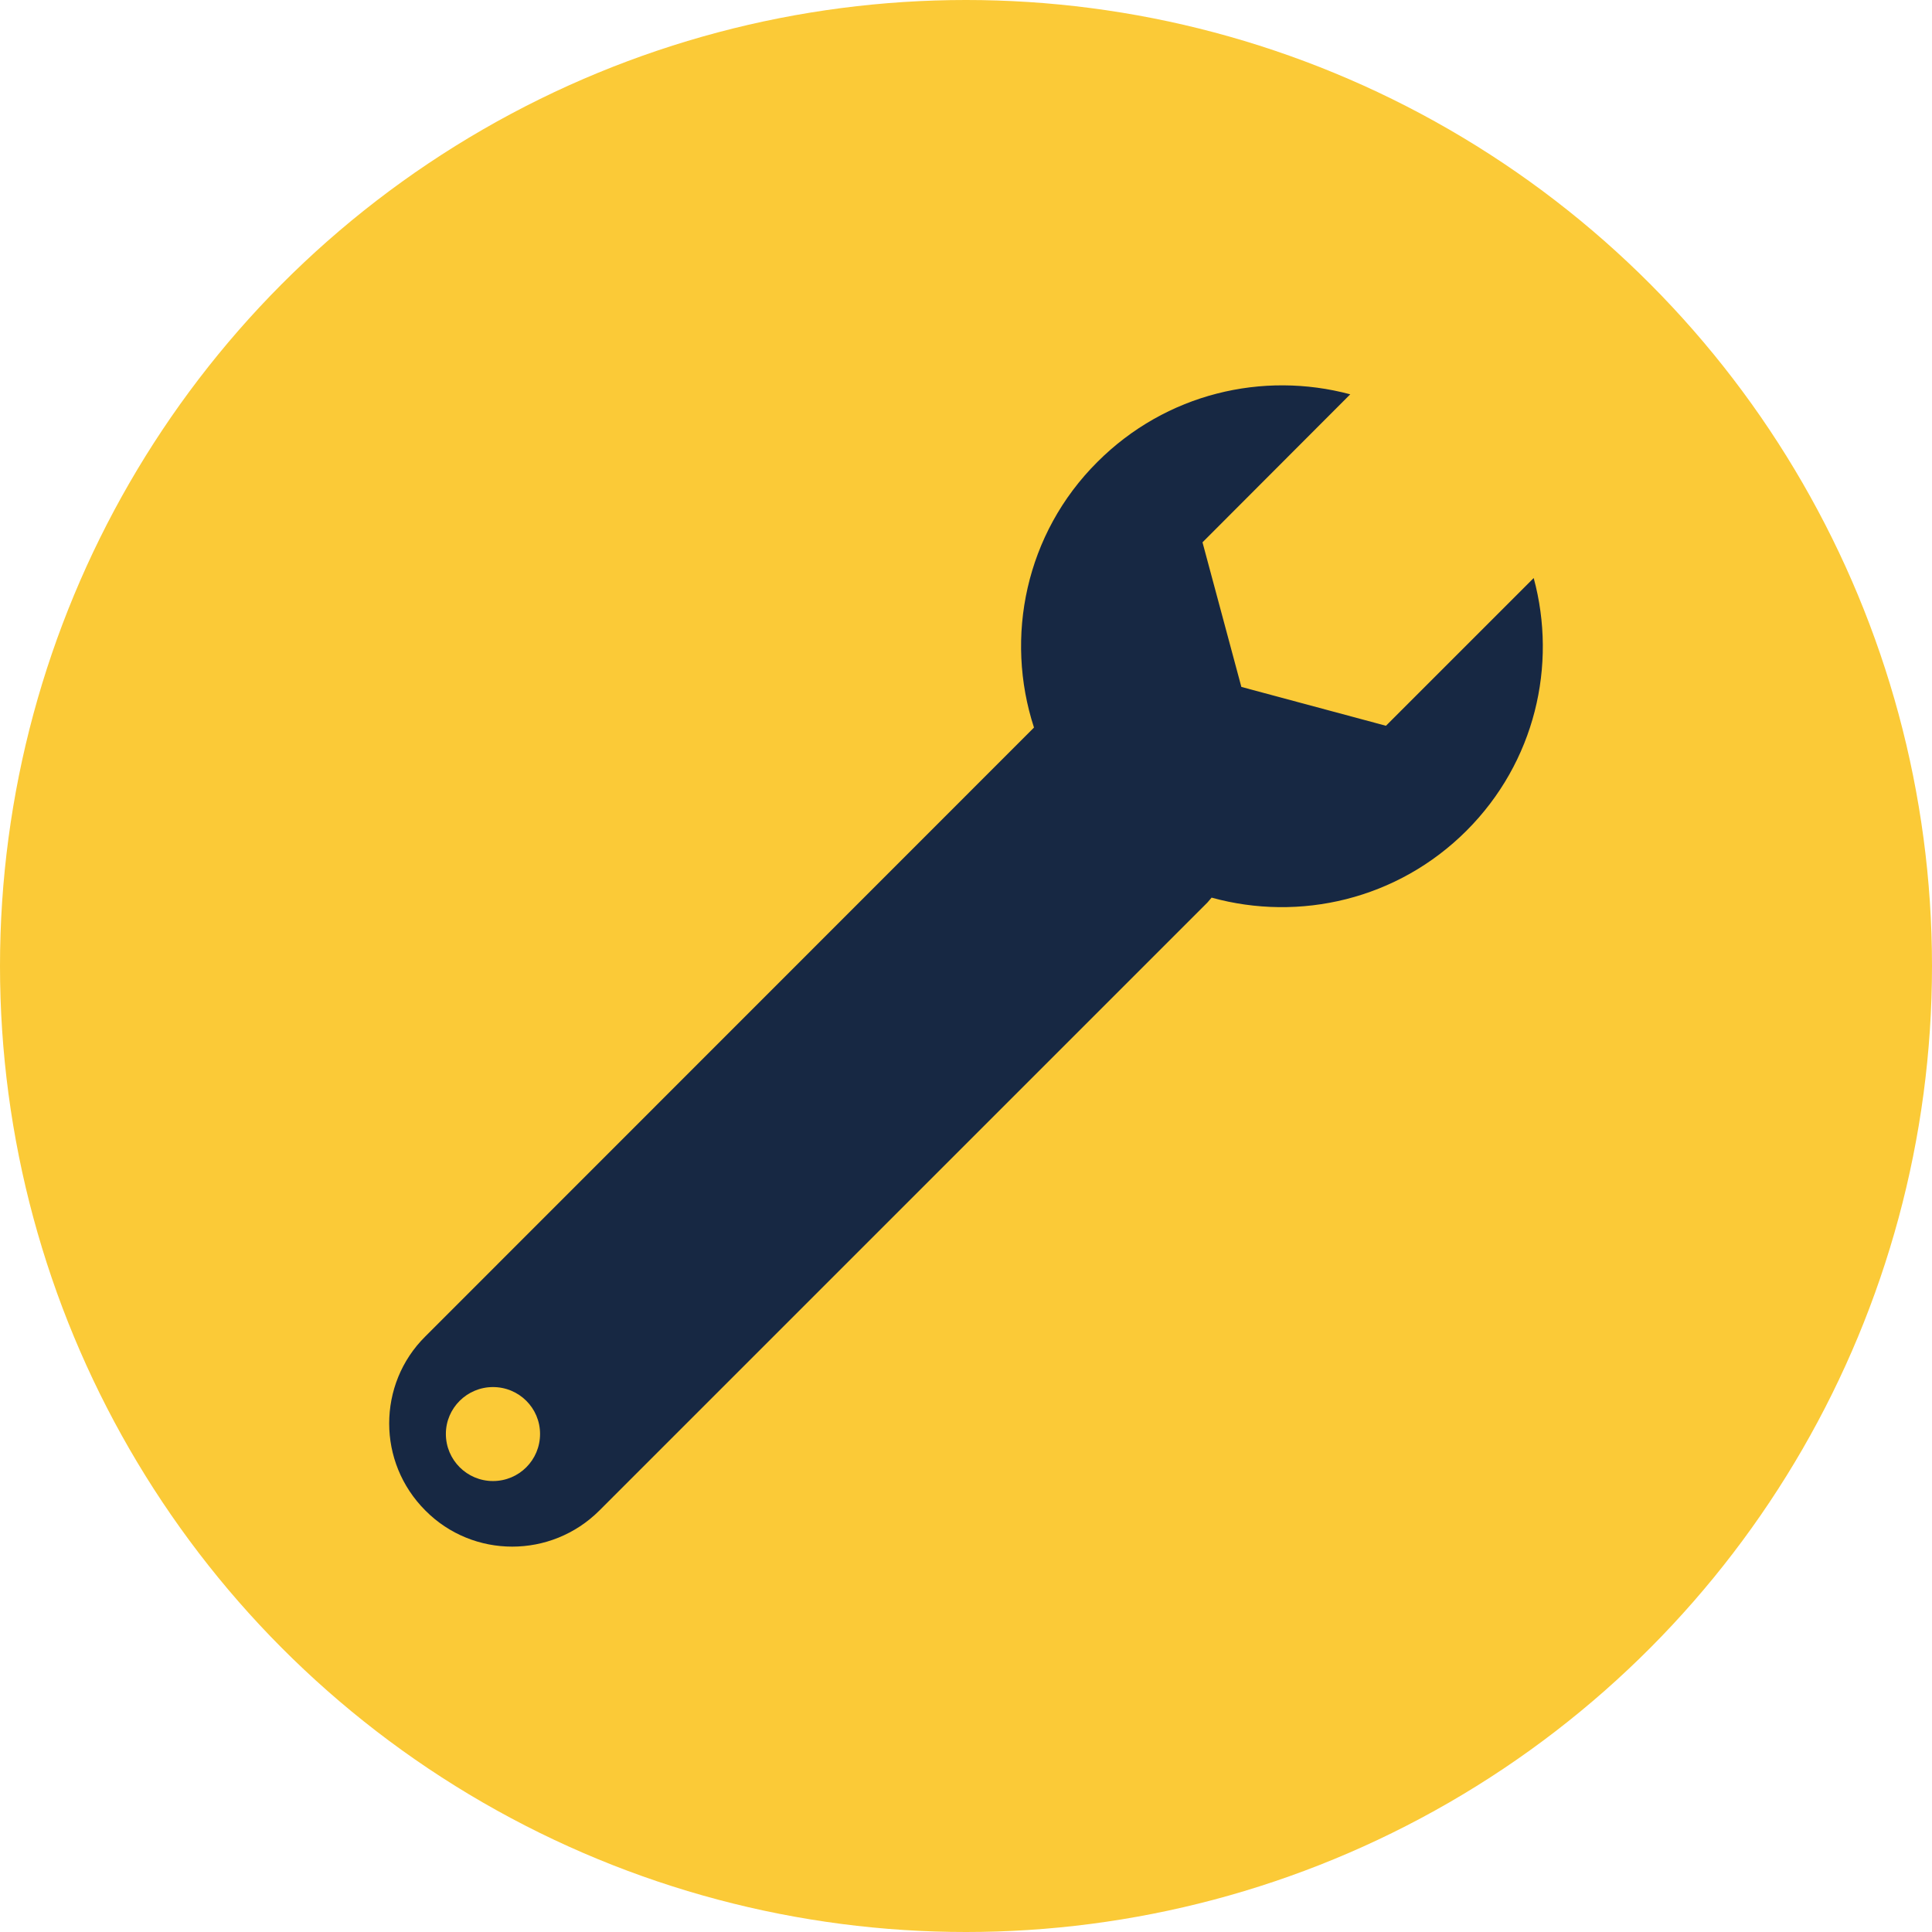
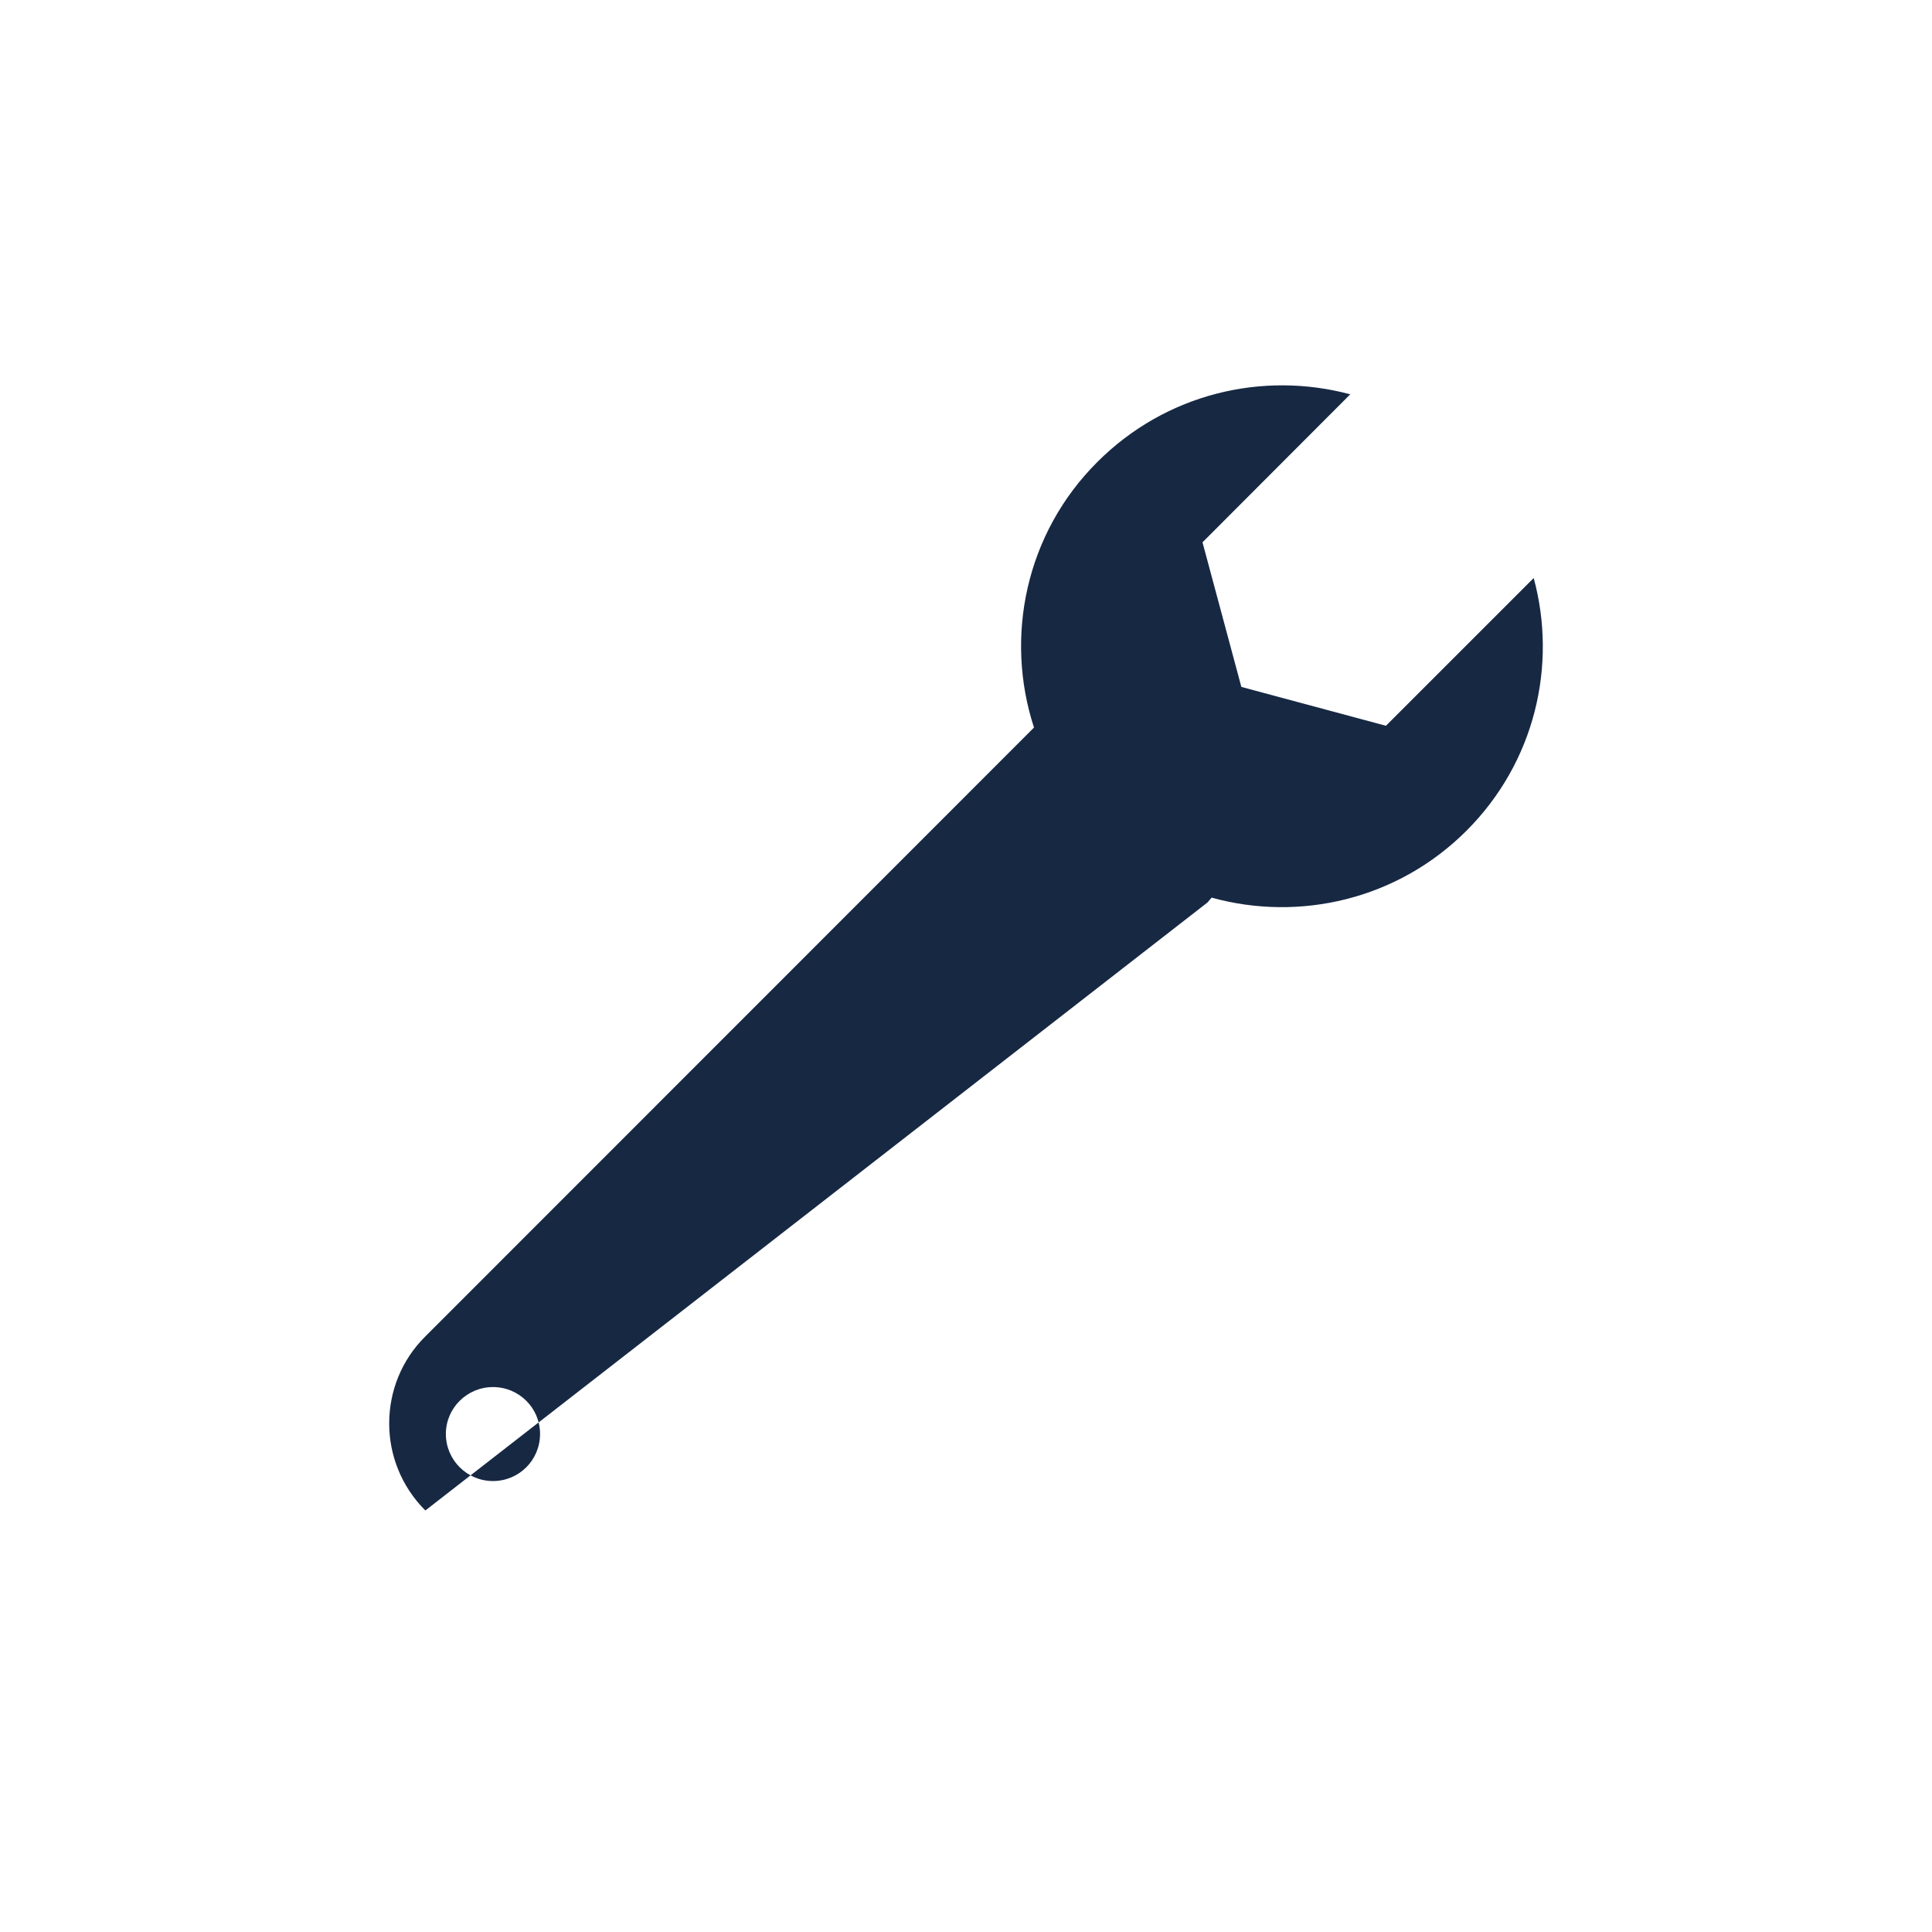
<svg xmlns="http://www.w3.org/2000/svg" version="1.1" id="Calque_1" x="0px" y="0px" width="192px" height="192px" viewBox="0 0 192 192" enable-background="new 0 0 192 192" xml:space="preserve">
-   <circle fill="#FBCA37" cx="96" cy="96" r="96" />
  <g>
    <g>
-       <path fill="#172843" d="M119.99,89.694l0.419-0.489c8.739,2.42,18.479,0.2,25.333-6.653c6.806-6.807,9.027-16.439,6.675-25.108    l-14.683,14.682l-14.369-3.861l-3.862-14.37l14.683-14.708c-8.676-2.326-18.302-0.105-25.13,6.723    c-7.145,7.122-9.23,17.408-6.3,26.391l-0.088,0.092l-60.398,60.418c-2.395,2.371-3.593,5.499-3.593,8.65    c0,3.128,1.199,6.253,3.593,8.65c4.747,4.789,12.51,4.789,17.3,0L119.99,89.694z M44.31,142.502c0-2.572,2.107-4.657,4.68-4.657    c2.595,0,4.68,2.085,4.68,4.657c0,2.597-2.085,4.682-4.68,4.682C46.418,147.185,44.31,145.099,44.31,142.502L44.31,142.502z     M44.31,142.502" />
+       <path fill="#172843" d="M119.99,89.694l0.419-0.489c8.739,2.42,18.479,0.2,25.333-6.653c6.806-6.807,9.027-16.439,6.675-25.108    l-14.683,14.682l-14.369-3.861l-3.862-14.37l14.683-14.708c-8.676-2.326-18.302-0.105-25.13,6.723    c-7.145,7.122-9.23,17.408-6.3,26.391l-0.088,0.092l-60.398,60.418c-2.395,2.371-3.593,5.499-3.593,8.65    c0,3.128,1.199,6.253,3.593,8.65L119.99,89.694z M44.31,142.502c0-2.572,2.107-4.657,4.68-4.657    c2.595,0,4.68,2.085,4.68,4.657c0,2.597-2.085,4.682-4.68,4.682C46.418,147.185,44.31,145.099,44.31,142.502L44.31,142.502z     M44.31,142.502" />
    </g>
  </g>
</svg>